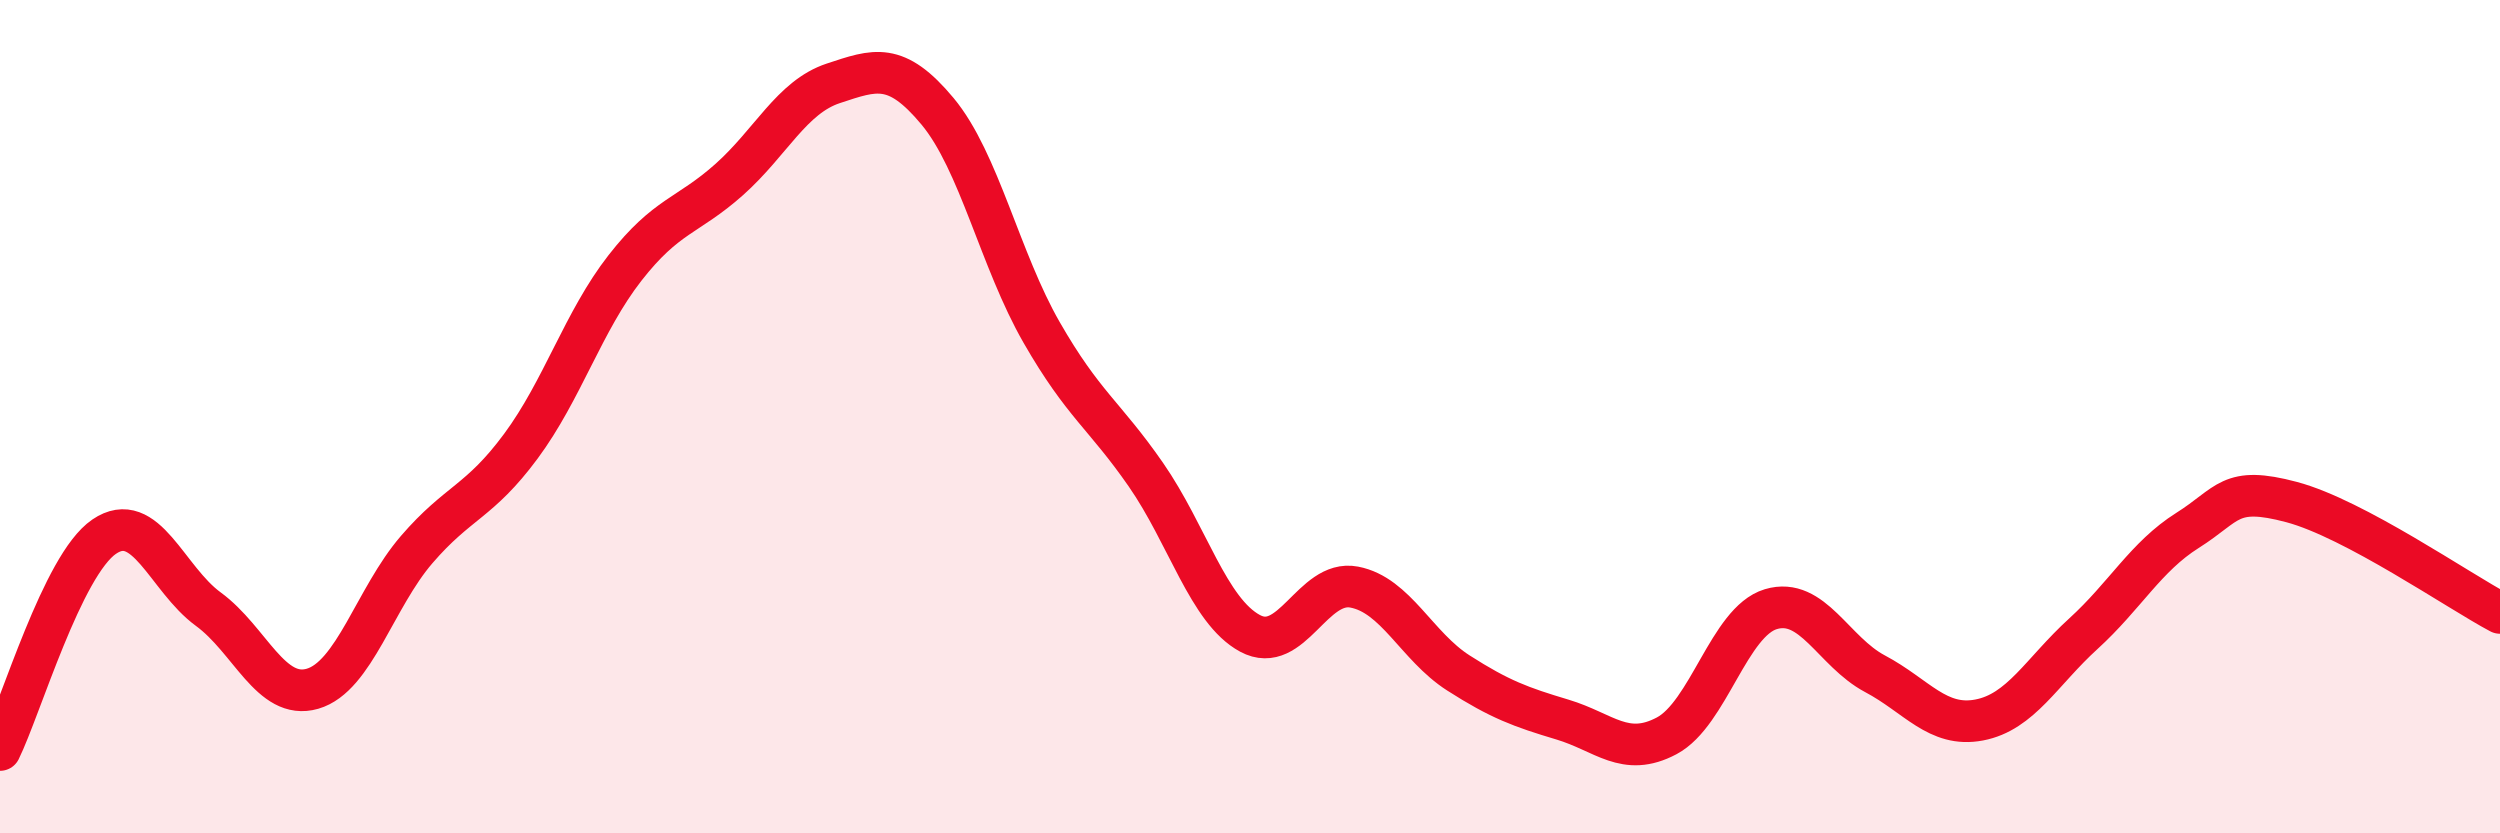
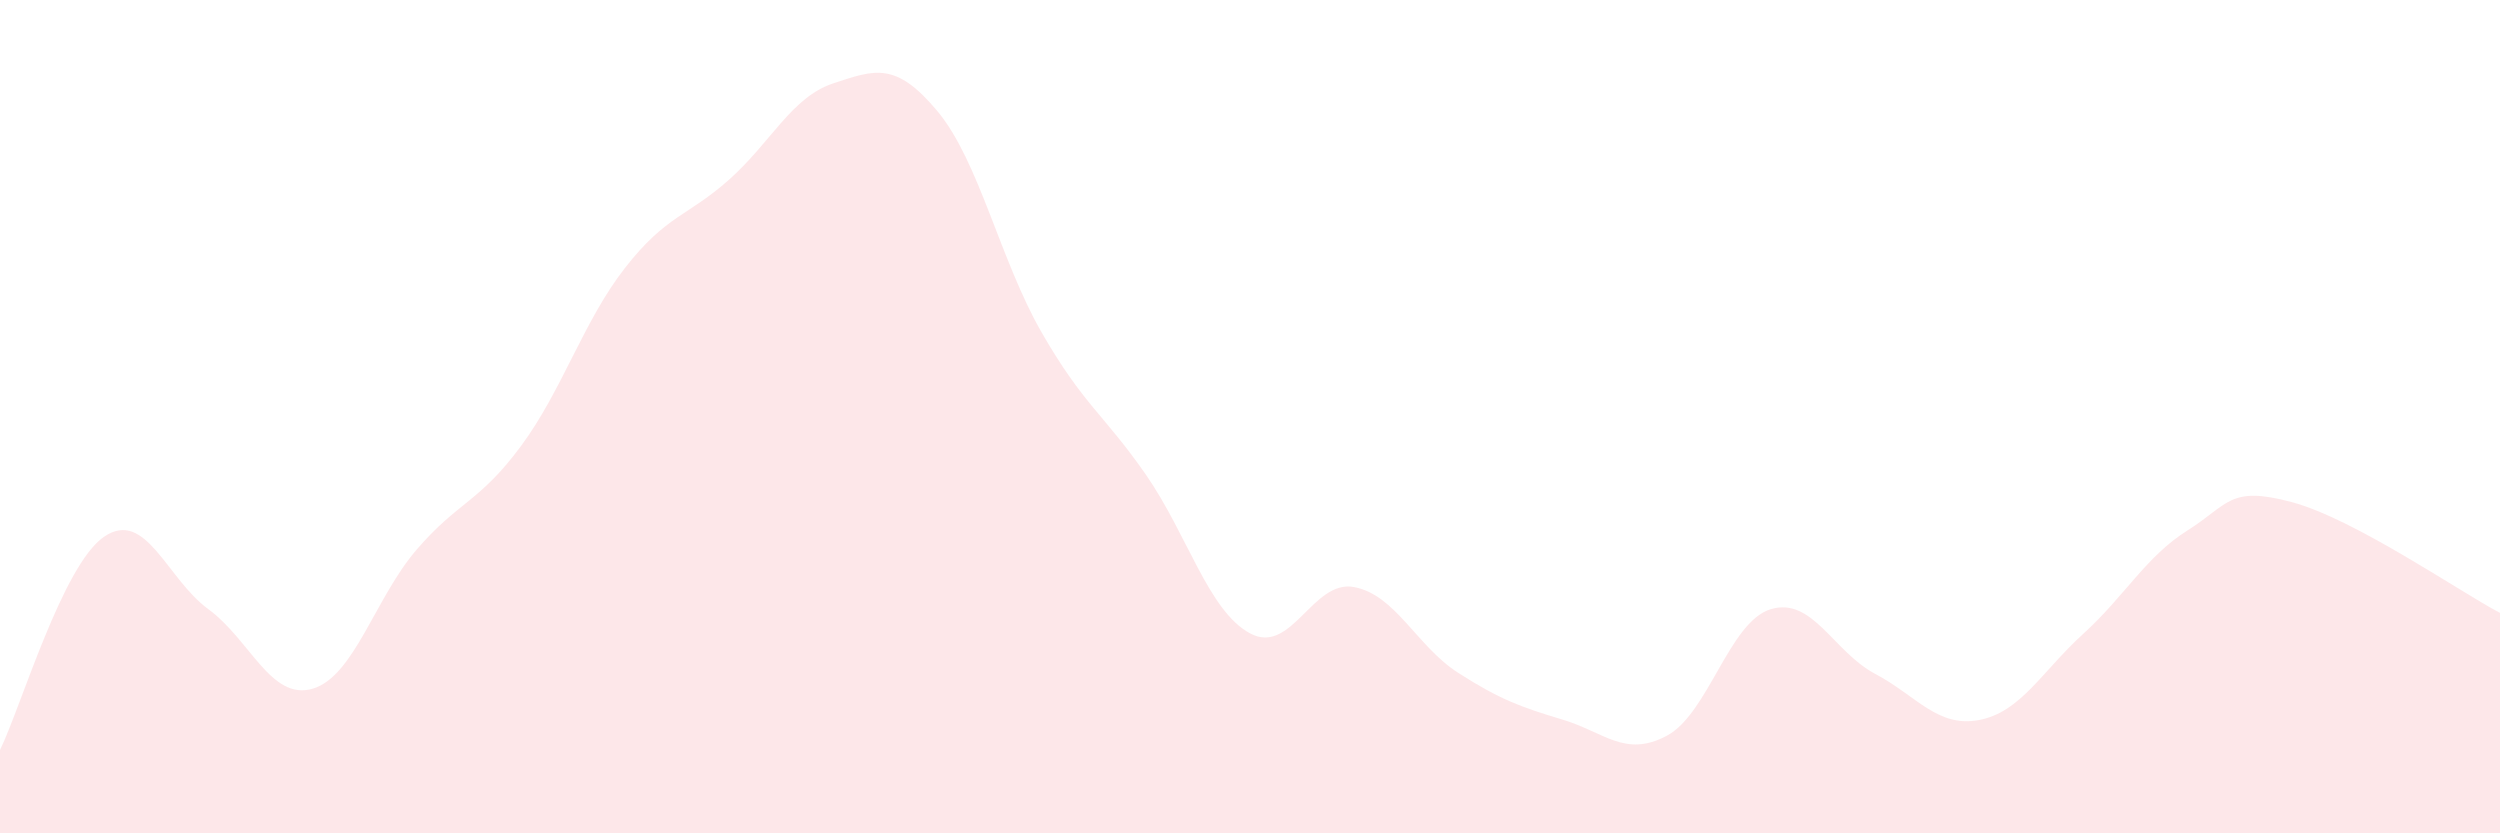
<svg xmlns="http://www.w3.org/2000/svg" width="60" height="20" viewBox="0 0 60 20">
  <path d="M 0,18 C 0.5,16.98 1.5,13.56 2.5,12.88 C 3.5,12.2 4,13.89 5,14.62 C 6,15.35 6.5,16.82 7.5,16.53 C 8.5,16.24 9,14.35 10,13.19 C 11,12.03 11.5,12.06 12.5,10.71 C 13.5,9.36 14,7.71 15,6.43 C 16,5.15 16.5,5.2 17.5,4.31 C 18.5,3.42 19,2.33 20,2 C 21,1.67 21.5,1.47 22.5,2.67 C 23.5,3.87 24,6.24 25,7.98 C 26,9.72 26.5,9.95 27.5,11.39 C 28.5,12.83 29,14.66 30,15.2 C 31,15.74 31.5,13.9 32.5,14.09 C 33.5,14.28 34,15.51 35,16.15 C 36,16.79 36.5,16.97 37.5,17.27 C 38.5,17.57 39,18.19 40,17.66 C 41,17.13 41.5,14.92 42.5,14.62 C 43.5,14.32 44,15.64 45,16.17 C 46,16.7 46.5,17.47 47.5,17.28 C 48.5,17.09 49,16.12 50,15.21 C 51,14.3 51.5,13.36 52.5,12.73 C 53.5,12.1 53.5,11.65 55,12.05 C 56.5,12.45 59,14.18 60,14.71L60 20L0 20Z" fill="#EB0A25" opacity="0.1" stroke-linecap="round" stroke-linejoin="round" />
-   <path d="M 0,18 C 0.5,16.98 1.5,13.56 2.5,12.88 C 3.5,12.2 4,13.89 5,14.62 C 6,15.35 6.5,16.82 7.5,16.53 C 8.5,16.24 9,14.35 10,13.19 C 11,12.03 11.5,12.06 12.5,10.71 C 13.5,9.36 14,7.71 15,6.43 C 16,5.15 16.5,5.2 17.5,4.31 C 18.5,3.42 19,2.33 20,2 C 21,1.67 21.5,1.47 22.5,2.67 C 23.5,3.87 24,6.24 25,7.98 C 26,9.72 26.5,9.95 27.5,11.39 C 28.5,12.83 29,14.66 30,15.2 C 31,15.74 31.5,13.9 32.5,14.09 C 33.5,14.28 34,15.51 35,16.15 C 36,16.79 36.5,16.97 37.5,17.27 C 38.5,17.57 39,18.19 40,17.66 C 41,17.13 41.5,14.92 42.5,14.62 C 43.5,14.32 44,15.64 45,16.17 C 46,16.7 46.5,17.47 47.5,17.28 C 48.5,17.09 49,16.12 50,15.21 C 51,14.3 51.5,13.36 52.5,12.73 C 53.5,12.1 53.5,11.65 55,12.05 C 56.5,12.45 59,14.18 60,14.71" stroke="#EB0A25" stroke-width="1" fill="none" stroke-linecap="round" stroke-linejoin="round" />
</svg>